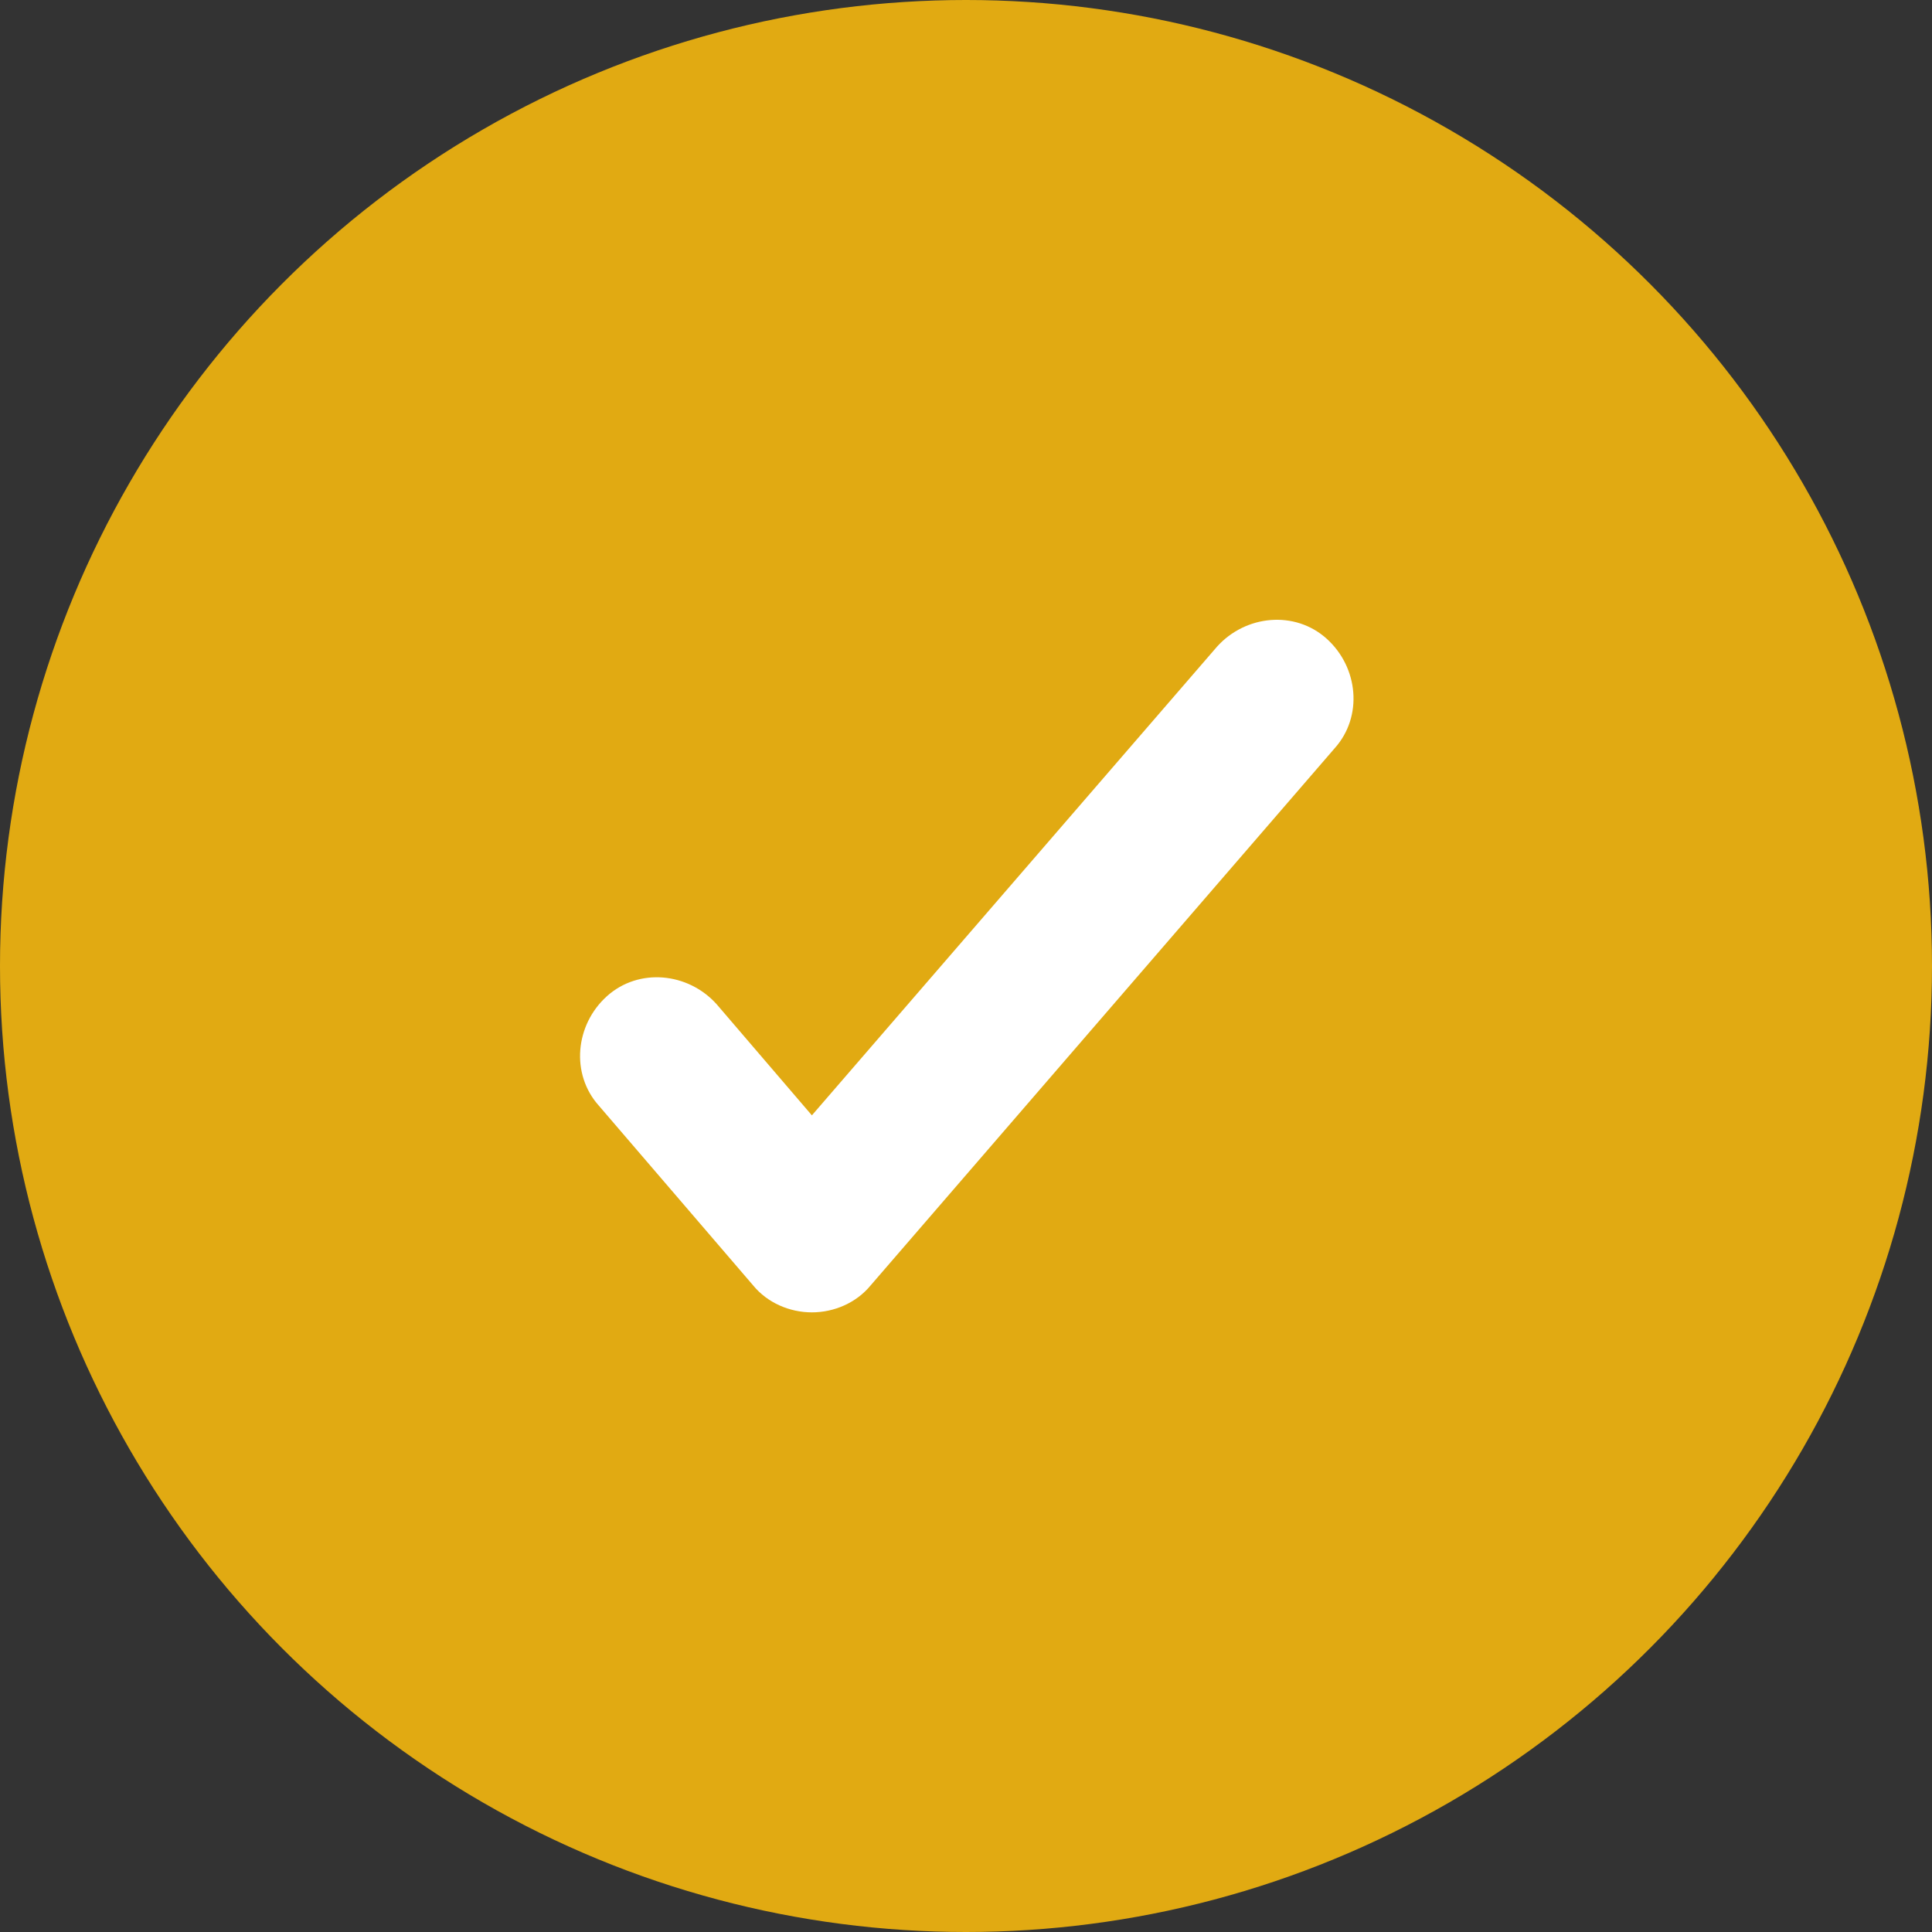
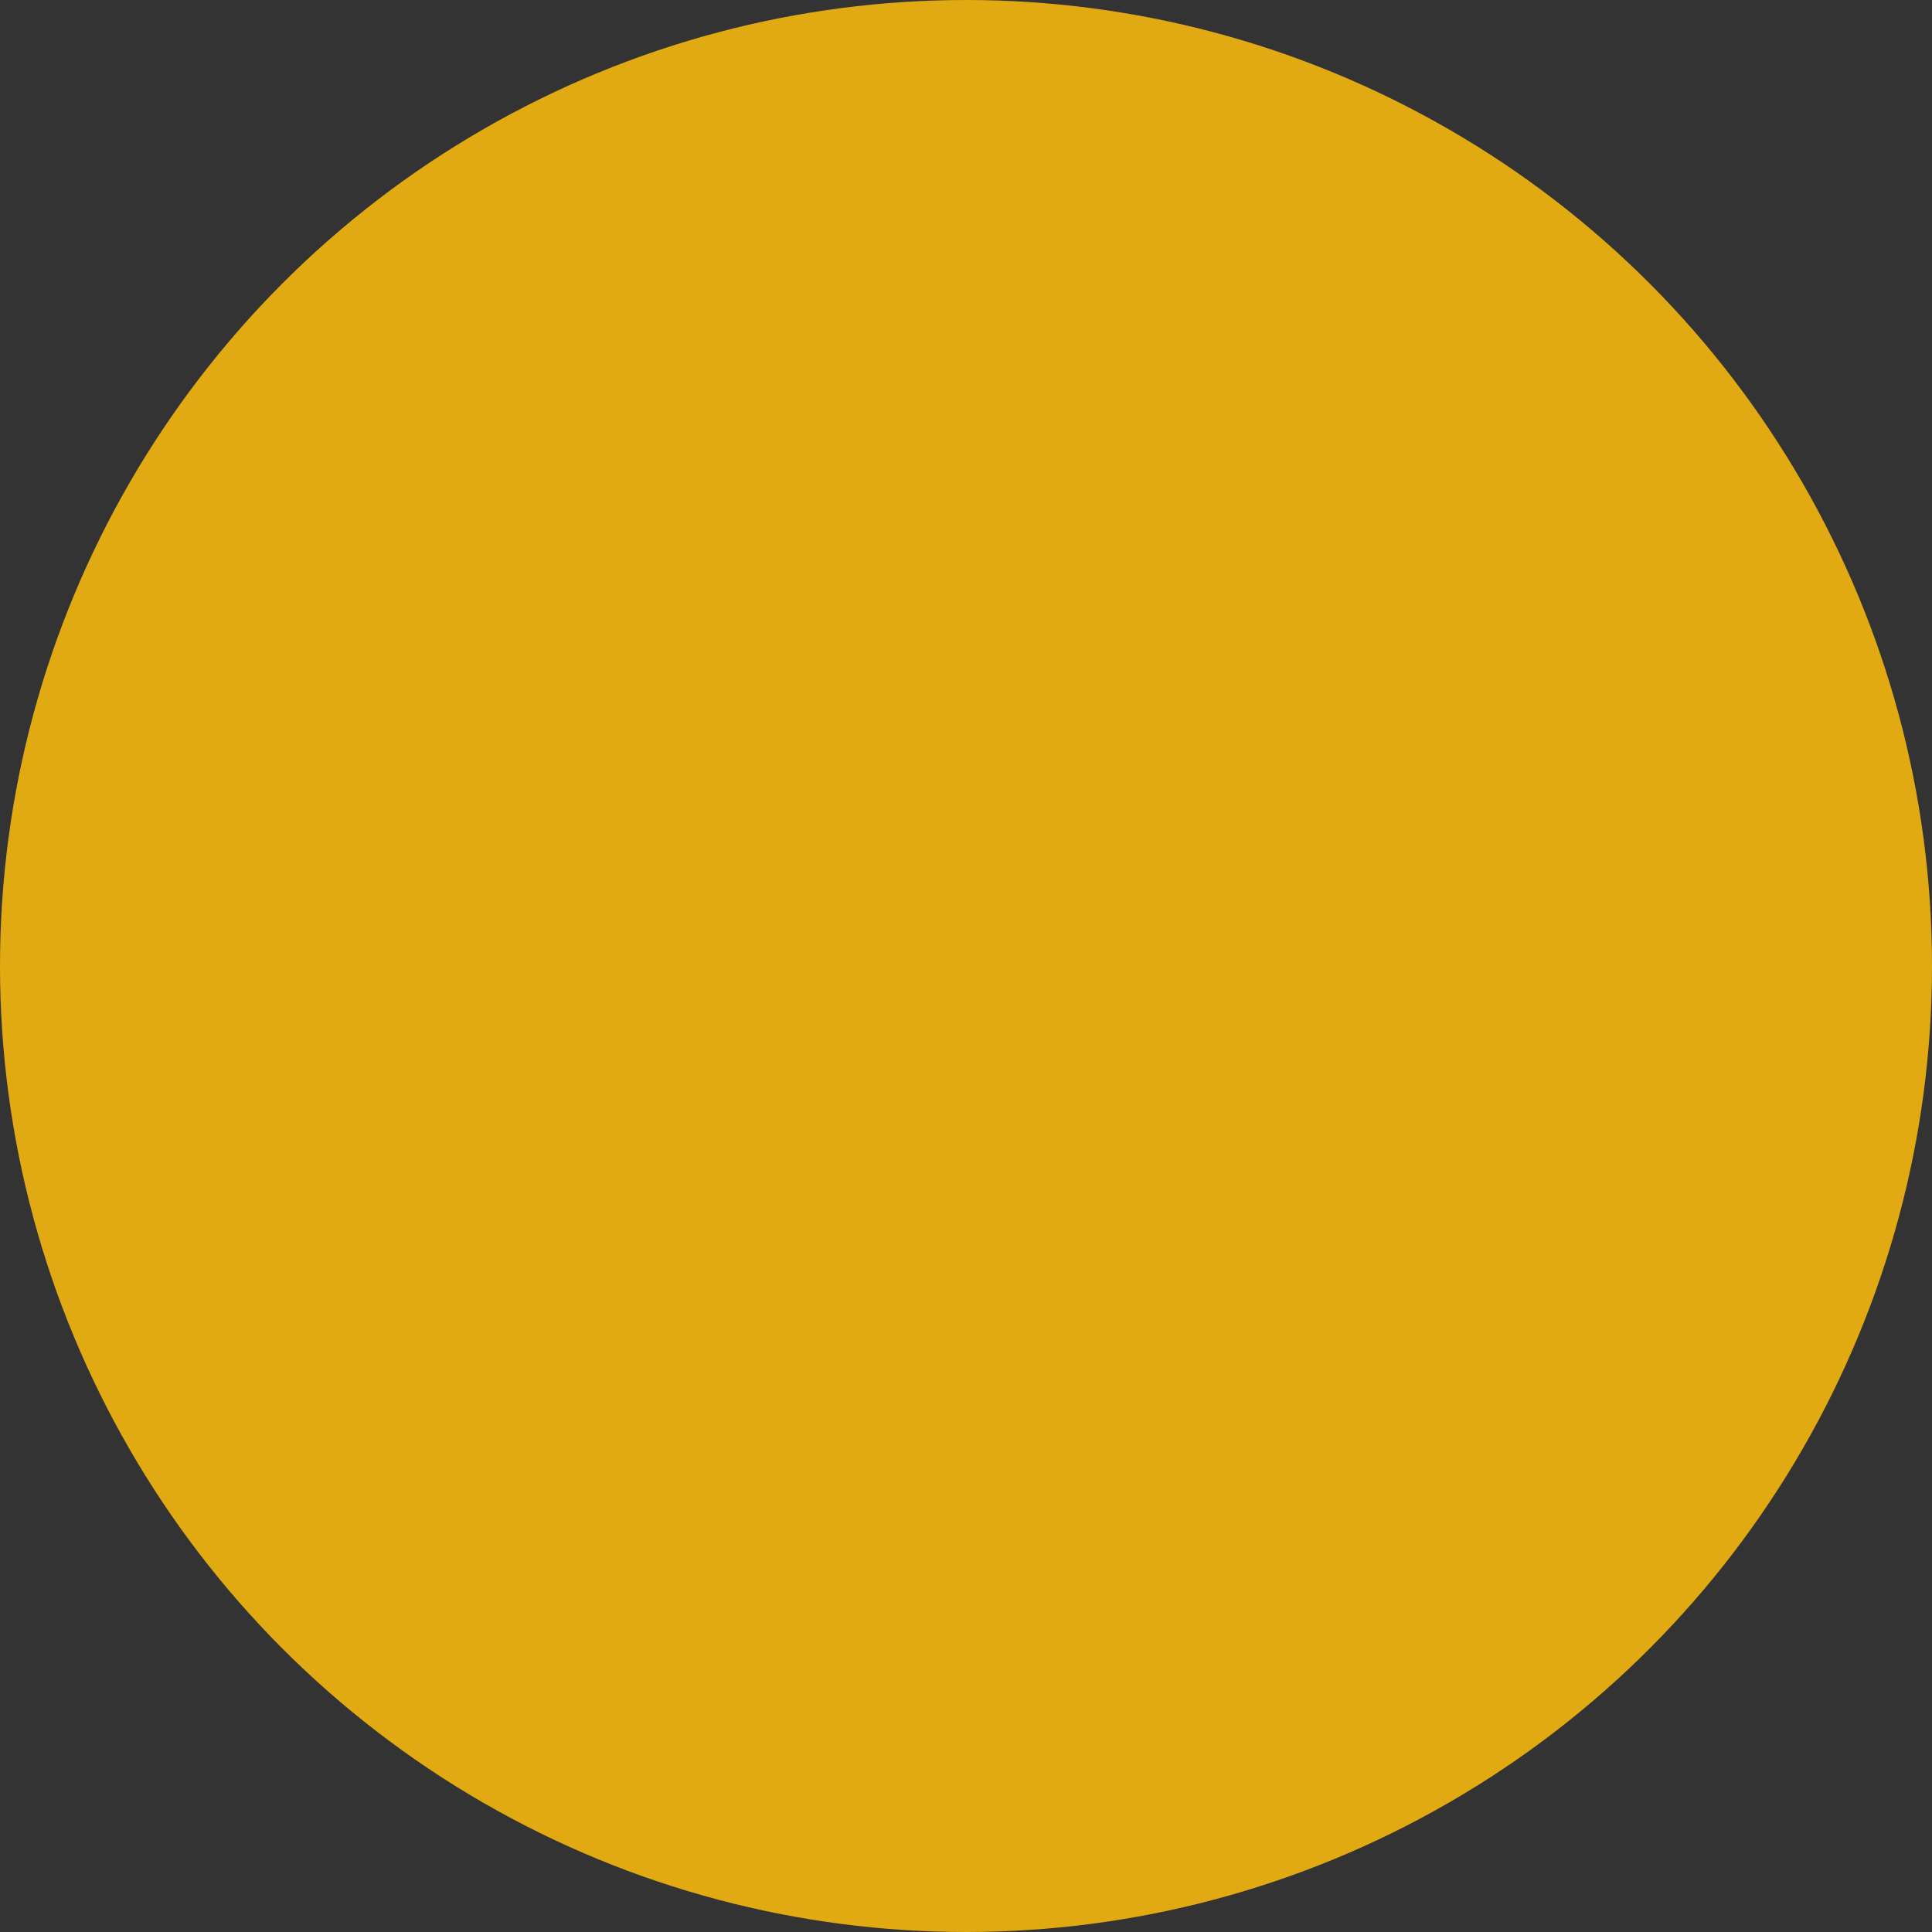
<svg xmlns="http://www.w3.org/2000/svg" id="Layer_2" data-name="Layer 2" viewBox="0 0 12.16 12.16">
  <rect x="0" y="0" width="12.16" height="12.16" fill="#333333" stroke="none" />
  <defs>
    <style>      .cls-1 {        fill: #fff;      }      .cls-2 {        fill: #e1aa12;      }    </style>
  </defs>
  <g id="Layer_1-2" data-name="Layer 1">
    <g>
      <circle class="cls-2" cx="6.08" cy="6.08" r="6.08" />
-       <path class="cls-1" d="M8.35,4.02c-.2-.18-.51-.15-.69.05l-2.55,2.95-.6-.7c-.18-.2-.49-.23-.69-.05-.2.18-.23.49-.05.69l.97,1.13c.09.11.23.17.37.17s.28-.06.37-.17l2.92-3.38c.18-.2.15-.51-.05-.69Z" />
    </g>
  </g>
</svg>